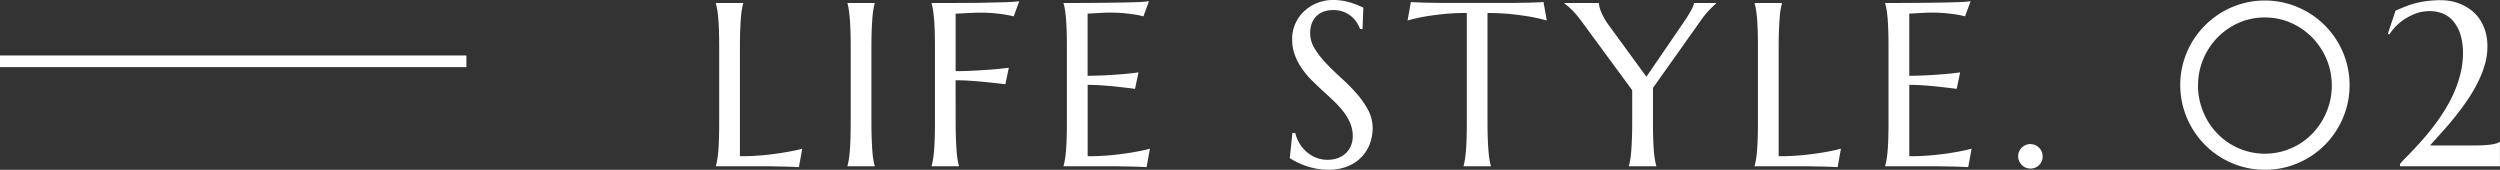
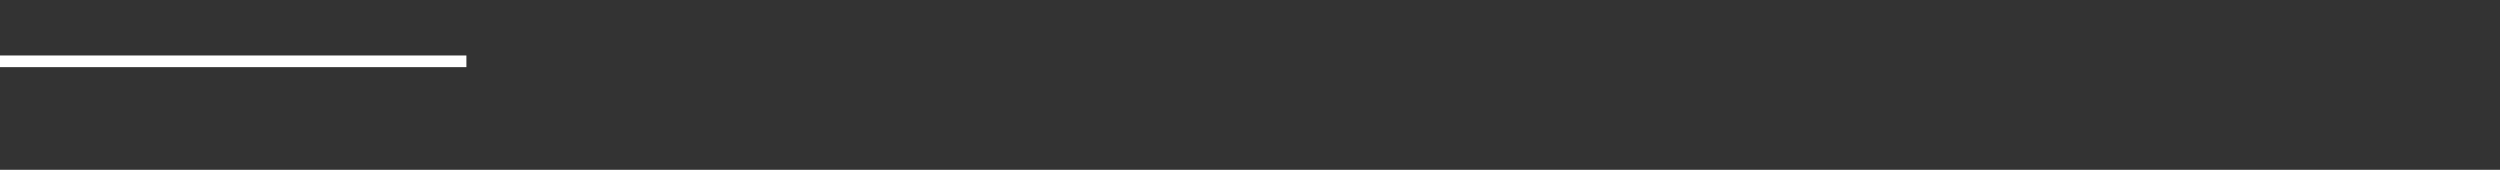
<svg xmlns="http://www.w3.org/2000/svg" width="214.408" height="14.561" viewBox="0 0 214.408 14.561">
  <rect x="0" y="0" width="214.408" height="14.561" fill="#333333" stroke="none" />
  <g id="グループ_343" data-name="グループ 343" transform="translate(-360 -2111.742)">
-     <path id="パス_347" data-name="パス 347" d="M3.457-.859a21.184,21.184,0,0,0,2.119-.1q.967-.1,1.689-.225Q8.105-1.318,8.8-1.5L8.516.078Q8.4.068,8.164.059L7.642.039Q7.354.029,7.036.024l-.6-.01L5.933,0q-.22,0-.317,0H1.4V-.039a5.191,5.191,0,0,0,.112-.508q.054-.3.093-.752T1.66-2.368q.02-.62.02-1.45v-6.357q0-.83-.02-1.45T1.6-12.7q-.039-.454-.093-.757a5.191,5.191,0,0,0-.112-.508V-14H3.74v.039a5.191,5.191,0,0,0-.112.508q-.054.3-.088.757t-.059,1.074q-.024.62-.024,1.45Zm9.227.82a4.493,4.493,0,0,0,.107-.508q.049-.3.088-.752t.059-1.069q.02-.62.02-1.45v-6.357q0-.83-.02-1.45T12.879-12.7q-.039-.454-.088-.757a4.493,4.493,0,0,0-.107-.508V-14h2.334v.039a5.191,5.191,0,0,0-.112.508q-.054.3-.088.757t-.059,1.074q-.024.62-.024,1.45v6.357q0,.83.024,1.45T14.817-1.3q.034.449.088.752a5.191,5.191,0,0,0,.112.508V0H12.684Zm9.275-3.779q0,.83.024,1.45T22.042-1.3q.034.449.088.752a5.191,5.191,0,0,0,.112.508V0H19.9V-.039a5.191,5.191,0,0,0,.112-.508q.054-.3.093-.752t.059-1.069q.02-.62.02-1.45v-6.357q0-.83-.02-1.45T20.1-12.7q-.039-.454-.093-.757a5.191,5.191,0,0,0-.112-.508V-14q.811,0,1.641,0l1.611-.01q.781,0,1.484-.02t1.27-.029q.566-.015.957-.039t.557-.054l-.479,1.3a7.171,7.171,0,0,0-.752-.156q-.371-.059-.9-.112t-1.226-.054q-.234,0-.586.015t-.693.034l-.82.039v4.932q1.006-.01,1.846-.059t1.445-.1q.7-.059,1.27-.137l-.293,1.416q-.732-.088-1.484-.166-.645-.068-1.387-.122t-1.4-.054ZM31.215-14q1.221,0,2.427-.01t2.212-.024q1.006-.015,1.719-.044a7.882,7.882,0,0,0,.967-.078l-.479,1.3a7.171,7.171,0,0,0-.752-.156q-.371-.059-.9-.112t-1.226-.054q-.234,0-.562.015t-.63.034l-.713.039v5.332q1.006-.01,1.816-.059t1.377-.1q.664-.059,1.172-.137l-.3,1.416q-.674-.088-1.377-.166-.605-.068-1.318-.122t-1.367-.054V-.859a21.184,21.184,0,0,0,2.119-.1q.967-.1,1.689-.225.84-.137,1.533-.322L38.334.078q-.117-.01-.352-.02L37.46.039q-.288-.01-.605-.015l-.6-.01-.5-.01q-.22,0-.317,0H31.215V-.039a5.191,5.191,0,0,0,.112-.508q.054-.3.093-.752t.059-1.069q.02-.62.02-1.45v-6.357q0-.83-.02-1.45T31.42-12.7q-.039-.454-.093-.757a5.191,5.191,0,0,0-.112-.508Zm25.641,2.227h-.215a2.77,2.77,0,0,0-.249-.508,2.34,2.34,0,0,0-.449-.532,2.383,2.383,0,0,0-.674-.415,2.4,2.4,0,0,0-.933-.166,2.3,2.3,0,0,0-.85.146,1.694,1.694,0,0,0-.62.41,1.736,1.736,0,0,0-.376.625,2.4,2.4,0,0,0-.127.8,2.515,2.515,0,0,0,.4,1.343,7.76,7.76,0,0,0,.991,1.265q.6.625,1.289,1.25a16.156,16.156,0,0,1,1.289,1.3,7.446,7.446,0,0,1,.991,1.411,3.306,3.306,0,0,1,.4,1.587,3.9,3.9,0,0,1-.22,1.274A3.289,3.289,0,0,1,56.816-.84a3.416,3.416,0,0,1-1.182.825A4.252,4.252,0,0,1,53.916.3a5.3,5.3,0,0,1-1.06-.1,6.832,6.832,0,0,1-.928-.254,6.012,6.012,0,0,1-.762-.327A5.584,5.584,0,0,1,50.615-.7l.225-2.158h.244a3.116,3.116,0,0,0,.352.874,3.034,3.034,0,0,0,.6.732,2.869,2.869,0,0,0,.815.508,2.6,2.6,0,0,0,1.006.19,2.485,2.485,0,0,0,.894-.151,2.025,2.025,0,0,0,.679-.42,1.815,1.815,0,0,0,.435-.64,2.126,2.126,0,0,0,.151-.811,2.85,2.85,0,0,0-.225-1.138,4.482,4.482,0,0,0-.591-.991,8.25,8.25,0,0,0-.83-.908q-.464-.439-.952-.884t-.952-.913a7.322,7.322,0,0,1-.83-1,5.137,5.137,0,0,1-.591-1.143A3.861,3.861,0,0,1,50.82-10.9a3.173,3.173,0,0,1,.3-1.392,3.337,3.337,0,0,1,.791-1.06,3.527,3.527,0,0,1,1.118-.674,3.642,3.642,0,0,1,1.289-.234,4.81,4.81,0,0,1,.9.078,5.931,5.931,0,0,1,.737.186q.327.107.571.215l.4.176ZM65.8-13.145a19.073,19.073,0,0,0-2.08.1q-.928.1-1.6.22-.781.146-1.4.322L61-14.082q.117.01.352.02l.522.02q.288.01.605.015l.6.01.5.01q.22,0,.317,0H69.48q.1,0,.317,0l.5-.01.6-.01q.317,0,.605-.015l.522-.02q.234-.01.352-.02l.283,1.582q-.625-.176-1.406-.322-.674-.117-1.6-.22a19.073,19.073,0,0,0-2.08-.1v9.326q0,.83.024,1.45T67.659-1.3q.034.449.088.752a5.19,5.19,0,0,0,.112.508V0H65.525V-.039a4.493,4.493,0,0,0,.107-.508q.049-.3.088-.752t.059-1.069q.02-.62.02-1.45ZM81.764-6.719v2.9q0,.83.02,1.45T81.842-1.3q.039.449.093.752a5.19,5.19,0,0,0,.112.508V0H79.7V-.039a5.19,5.19,0,0,0,.112-.508q.054-.3.088-.752t.059-1.069q.024-.62.024-1.45V-6.523l-4.365-5.937q-.225-.3-.444-.557t-.415-.444q-.2-.19-.352-.317t-.244-.186V-14h2.959a2.478,2.478,0,0,0,.19.737A5.385,5.385,0,0,0,78-12.061l3.2,4.385,3.135-4.58q.166-.244.332-.5t.3-.488a3.865,3.865,0,0,0,.22-.43A.881.881,0,0,0,85.279-14h1.9v.039q-.215.186-.576.552a7.409,7.409,0,0,0-.781.972ZM92.543-.859a21.184,21.184,0,0,0,2.119-.1q.967-.1,1.689-.225.84-.137,1.533-.322L97.6.078q-.117-.01-.352-.02l-.522-.02q-.288-.01-.605-.015l-.6-.01-.5-.01Q94.8,0,94.7,0H90.482V-.039a5.19,5.19,0,0,0,.112-.508q.054-.3.093-.752t.059-1.069q.02-.62.02-1.45v-6.357q0-.83-.02-1.45T90.688-12.7q-.039-.454-.093-.757a5.19,5.19,0,0,0-.112-.508V-14h2.344v.039a5.19,5.19,0,0,0-.112.508q-.054.3-.088.757t-.059,1.074q-.024.62-.024,1.45ZM101.682-14q1.221,0,2.427-.01t2.212-.024q1.006-.015,1.719-.044a7.883,7.883,0,0,0,.967-.078l-.479,1.3a7.171,7.171,0,0,0-.752-.156q-.371-.059-.9-.112t-1.226-.054q-.234,0-.562.015t-.63.034l-.713.039v5.332q1.006-.01,1.816-.059t1.377-.1q.664-.059,1.172-.137l-.3,1.416q-.674-.088-1.377-.166-.605-.068-1.318-.122t-1.367-.054V-.859a21.184,21.184,0,0,0,2.119-.1q.967-.1,1.689-.225.84-.137,1.533-.322L108.8.078q-.117-.01-.352-.02l-.522-.02q-.288-.01-.605-.015l-.6-.01-.5-.01Q106,0,105.9,0h-4.219V-.039a5.19,5.19,0,0,0,.112-.508q.054-.3.093-.752t.059-1.069q.02-.62.02-1.45v-6.357q0-.83-.02-1.45t-.059-1.074q-.039-.454-.093-.757a5.19,5.19,0,0,0-.112-.508Zm11.4,13.145a1,1,0,0,1,.083-.405,1.068,1.068,0,0,1,.225-.332,1.068,1.068,0,0,1,.332-.225,1,1,0,0,1,.405-.083,1.027,1.027,0,0,1,.415.083,1.068,1.068,0,0,1,.332.225,1.068,1.068,0,0,1,.225.332,1,1,0,0,1,.083.405,1.021,1.021,0,0,1-.3.752,1.021,1.021,0,0,1-.752.3,1,1,0,0,1-.405-.083,1.068,1.068,0,0,1-.332-.225,1.068,1.068,0,0,1-.225-.332A1.027,1.027,0,0,1,113.086-.859Zm15.426-6.064a5.767,5.767,0,0,0,.205,1.543,6.162,6.162,0,0,0,.571,1.392,5.735,5.735,0,0,0,.889,1.187,5.641,5.641,0,0,0,1.162.918,5.786,5.786,0,0,0,1.372.591,5.537,5.537,0,0,0,1.533.21,5.589,5.589,0,0,0,1.538-.21,5.764,5.764,0,0,0,1.377-.591,5.527,5.527,0,0,0,1.157-.918,5.976,5.976,0,0,0,.889-1.187,6.029,6.029,0,0,0,.576-1.392,5.767,5.767,0,0,0,.205-1.543,5.731,5.731,0,0,0-.449-2.261,5.963,5.963,0,0,0-1.226-1.855,5.811,5.811,0,0,0-1.821-1.26,5.473,5.473,0,0,0-2.246-.464A5.473,5.473,0,0,0,132-12.3a5.811,5.811,0,0,0-1.821,1.26,5.893,5.893,0,0,0-1.221,1.855A5.786,5.786,0,0,0,128.512-6.924Zm-1.523-.039a7.127,7.127,0,0,1,.259-1.924,7.245,7.245,0,0,1,.732-1.733,7.309,7.309,0,0,1,1.138-1.47,7.309,7.309,0,0,1,1.47-1.138,7.245,7.245,0,0,1,1.733-.732,7.126,7.126,0,0,1,1.924-.259,7.126,7.126,0,0,1,1.924.259,7.337,7.337,0,0,1,1.738.732,7.249,7.249,0,0,1,1.475,1.138,7.309,7.309,0,0,1,1.138,1.47,7.245,7.245,0,0,1,.732,1.733,7.126,7.126,0,0,1,.259,1.924,7.11,7.11,0,0,1-.259,1.929,7.358,7.358,0,0,1-.732,1.733,7.249,7.249,0,0,1-1.138,1.475,7.249,7.249,0,0,1-1.475,1.138,7.337,7.337,0,0,1-1.738.732A7.126,7.126,0,0,1,134.244.3,7.126,7.126,0,0,1,132.32.044a7.245,7.245,0,0,1-1.733-.732,7.309,7.309,0,0,1-1.47-1.138A7.249,7.249,0,0,1,127.979-3.3a7.358,7.358,0,0,1-.732-1.733A7.11,7.11,0,0,1,126.988-6.963ZM145.834-.2a6.71,6.71,0,0,1,.459-.5q.312-.317.723-.752t.879-.972q.469-.537.938-1.162t.9-1.333A11.56,11.56,0,0,0,150.5-6.4a9.936,9.936,0,0,0,.532-1.6,7.222,7.222,0,0,0,.2-1.7,5.236,5.236,0,0,0-.22-1.606,3.234,3.234,0,0,0-.6-1.123,2.377,2.377,0,0,0-.894-.659,2.839,2.839,0,0,0-1.108-.215,3.475,3.475,0,0,0-1.343.249,4.824,4.824,0,0,0-1.045.581,4.285,4.285,0,0,0-.723.664,3.7,3.7,0,0,0-.376.508l-.137-.059.664-1.982q.518-.234.972-.405a7.243,7.243,0,0,1,.918-.278,8.15,8.15,0,0,1,.957-.161,10.11,10.11,0,0,1,1.089-.054,4.432,4.432,0,0,1,.85.088,4.143,4.143,0,0,1,.889.283,4.011,4.011,0,0,1,.835.5,3.381,3.381,0,0,1,.7.752,3.724,3.724,0,0,1,.488,1.03,4.541,4.541,0,0,1,.181,1.338,5.515,5.515,0,0,1-.244,1.606,9.388,9.388,0,0,1-.645,1.582,13.359,13.359,0,0,1-.918,1.519q-.518.742-1.064,1.416t-1.084,1.265q-.537.591-.967,1.079h3.76q.361,0,.708-.015t.64-.049a3.651,3.651,0,0,0,.513-.093.992.992,0,0,0,.337-.146h.039V0h-8.574Z" transform="translate(420 2126)" fill="#fff" />
    <path id="線_37" data-name="線 37" d="M40,.5H0v-1H40Z" transform="translate(360 2117)" fill="#fff" />
  </g>
</svg>